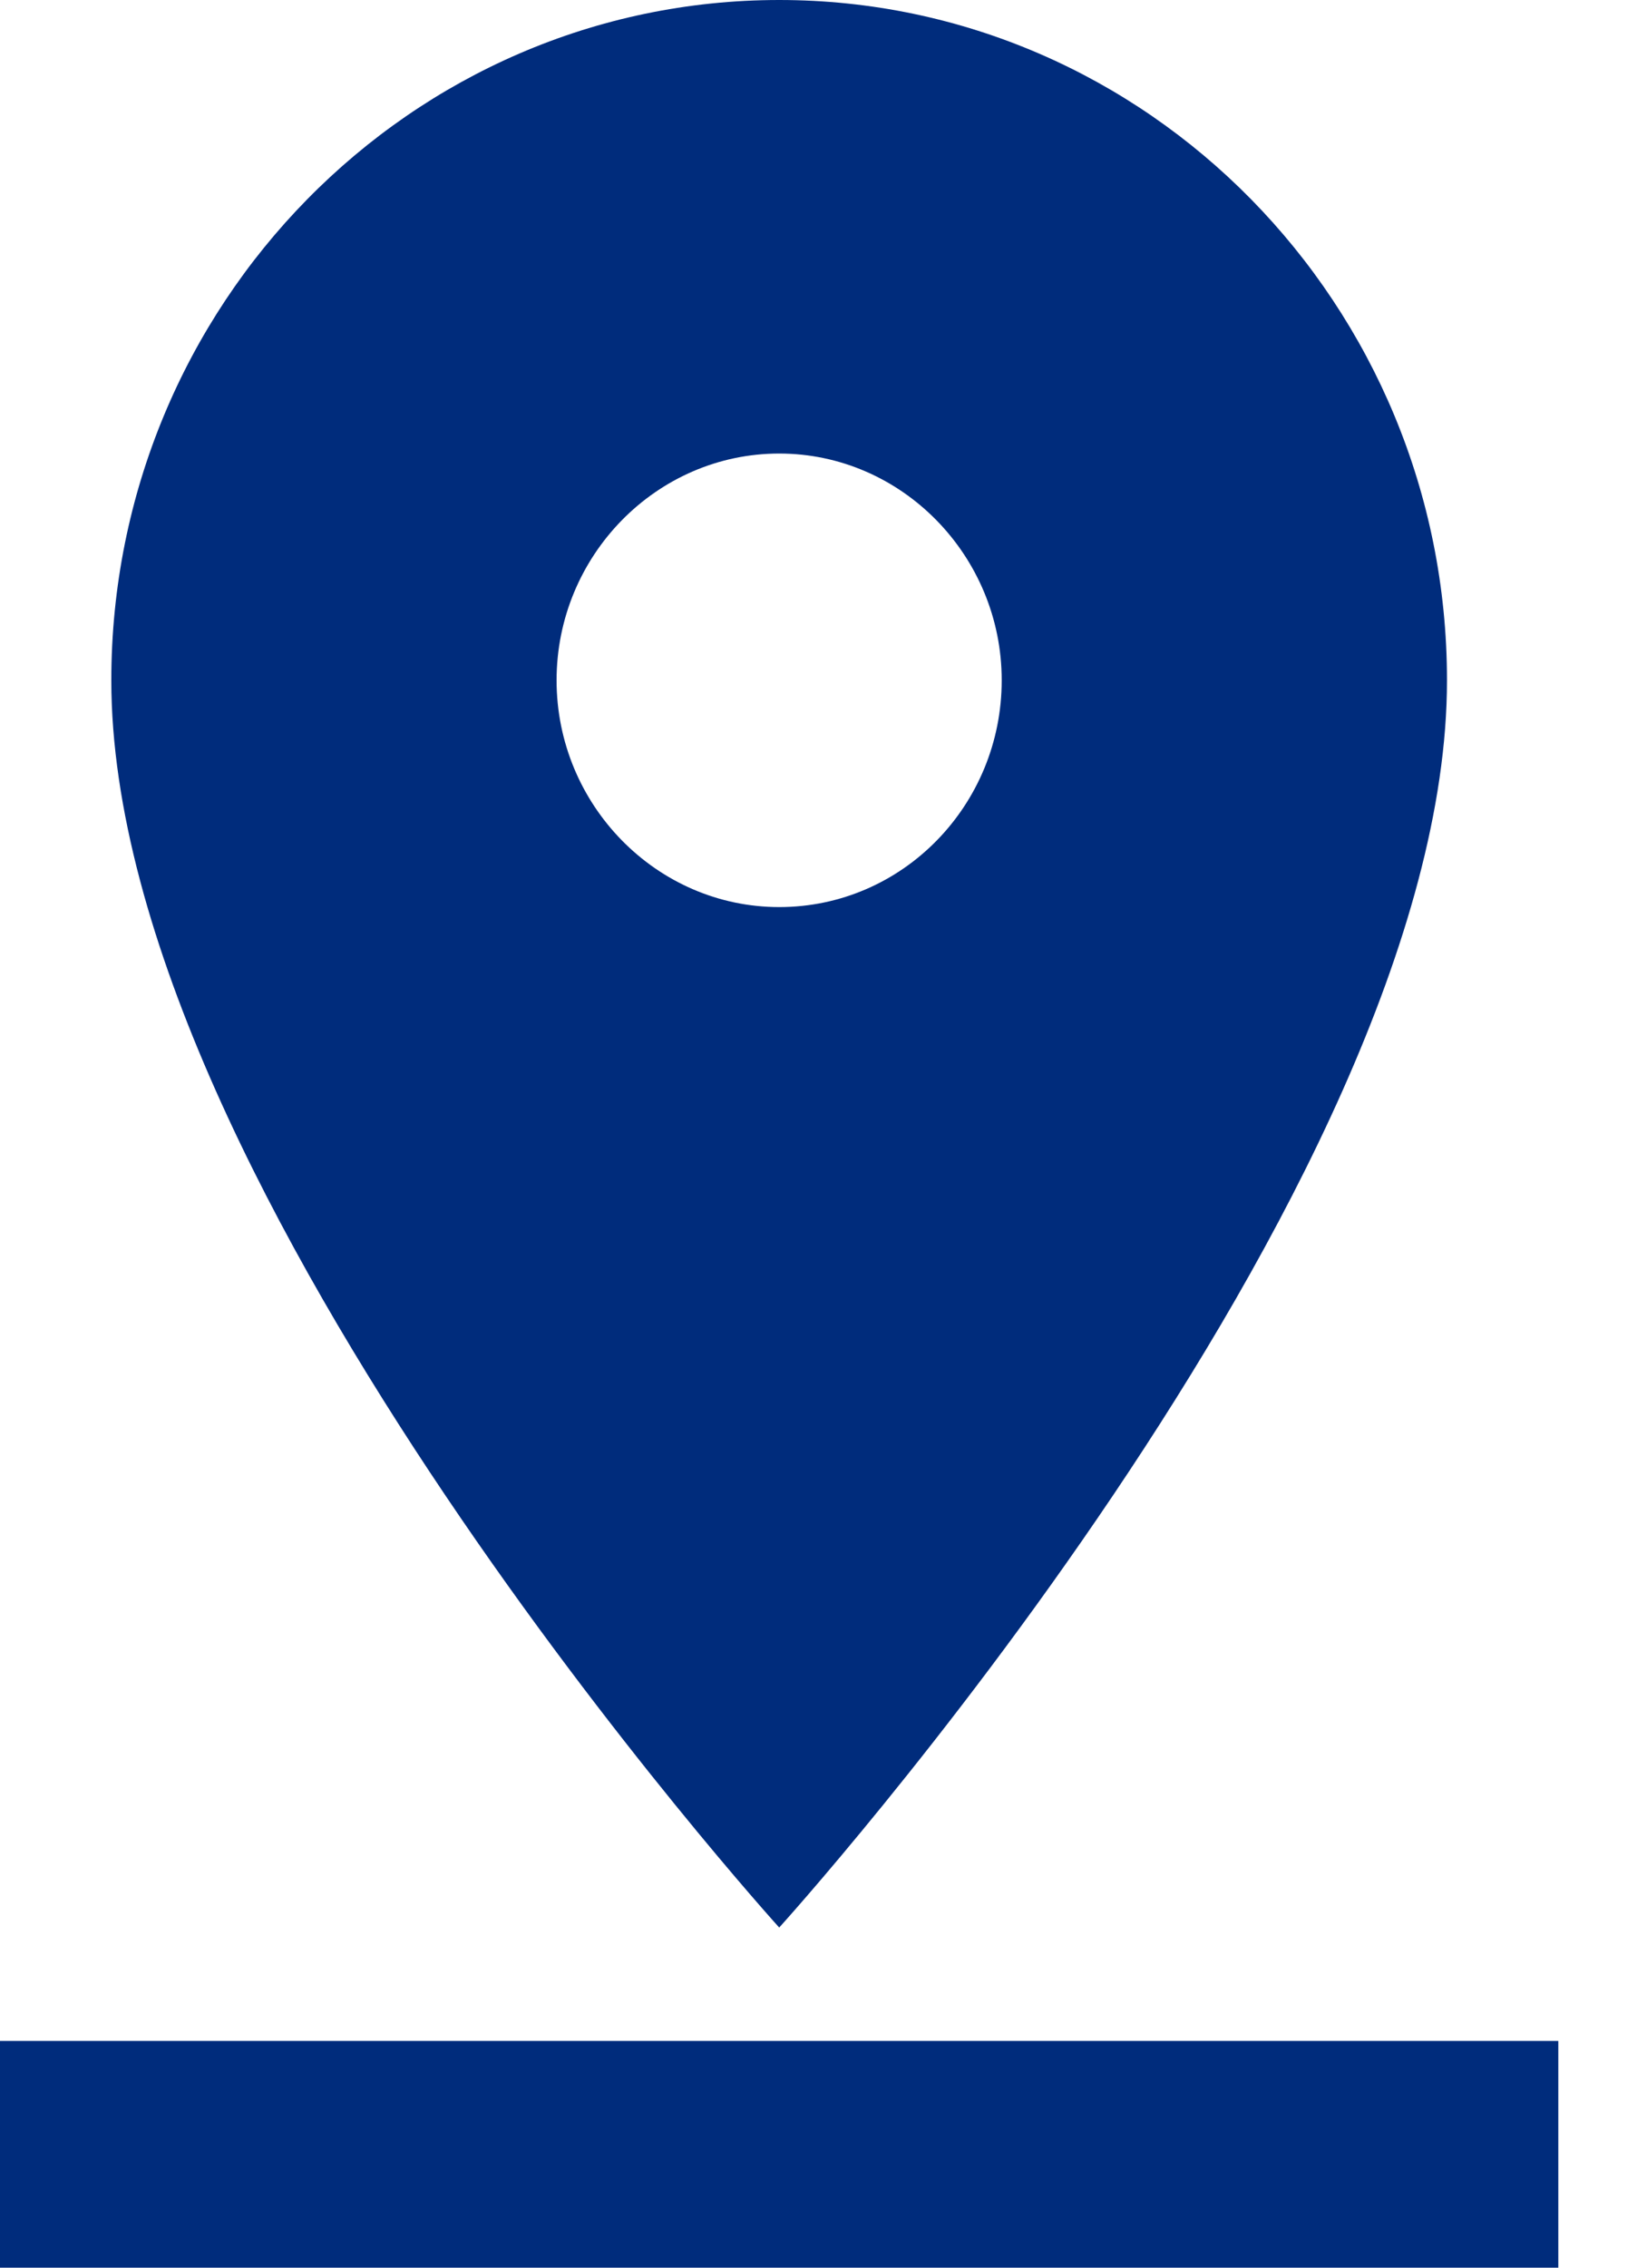
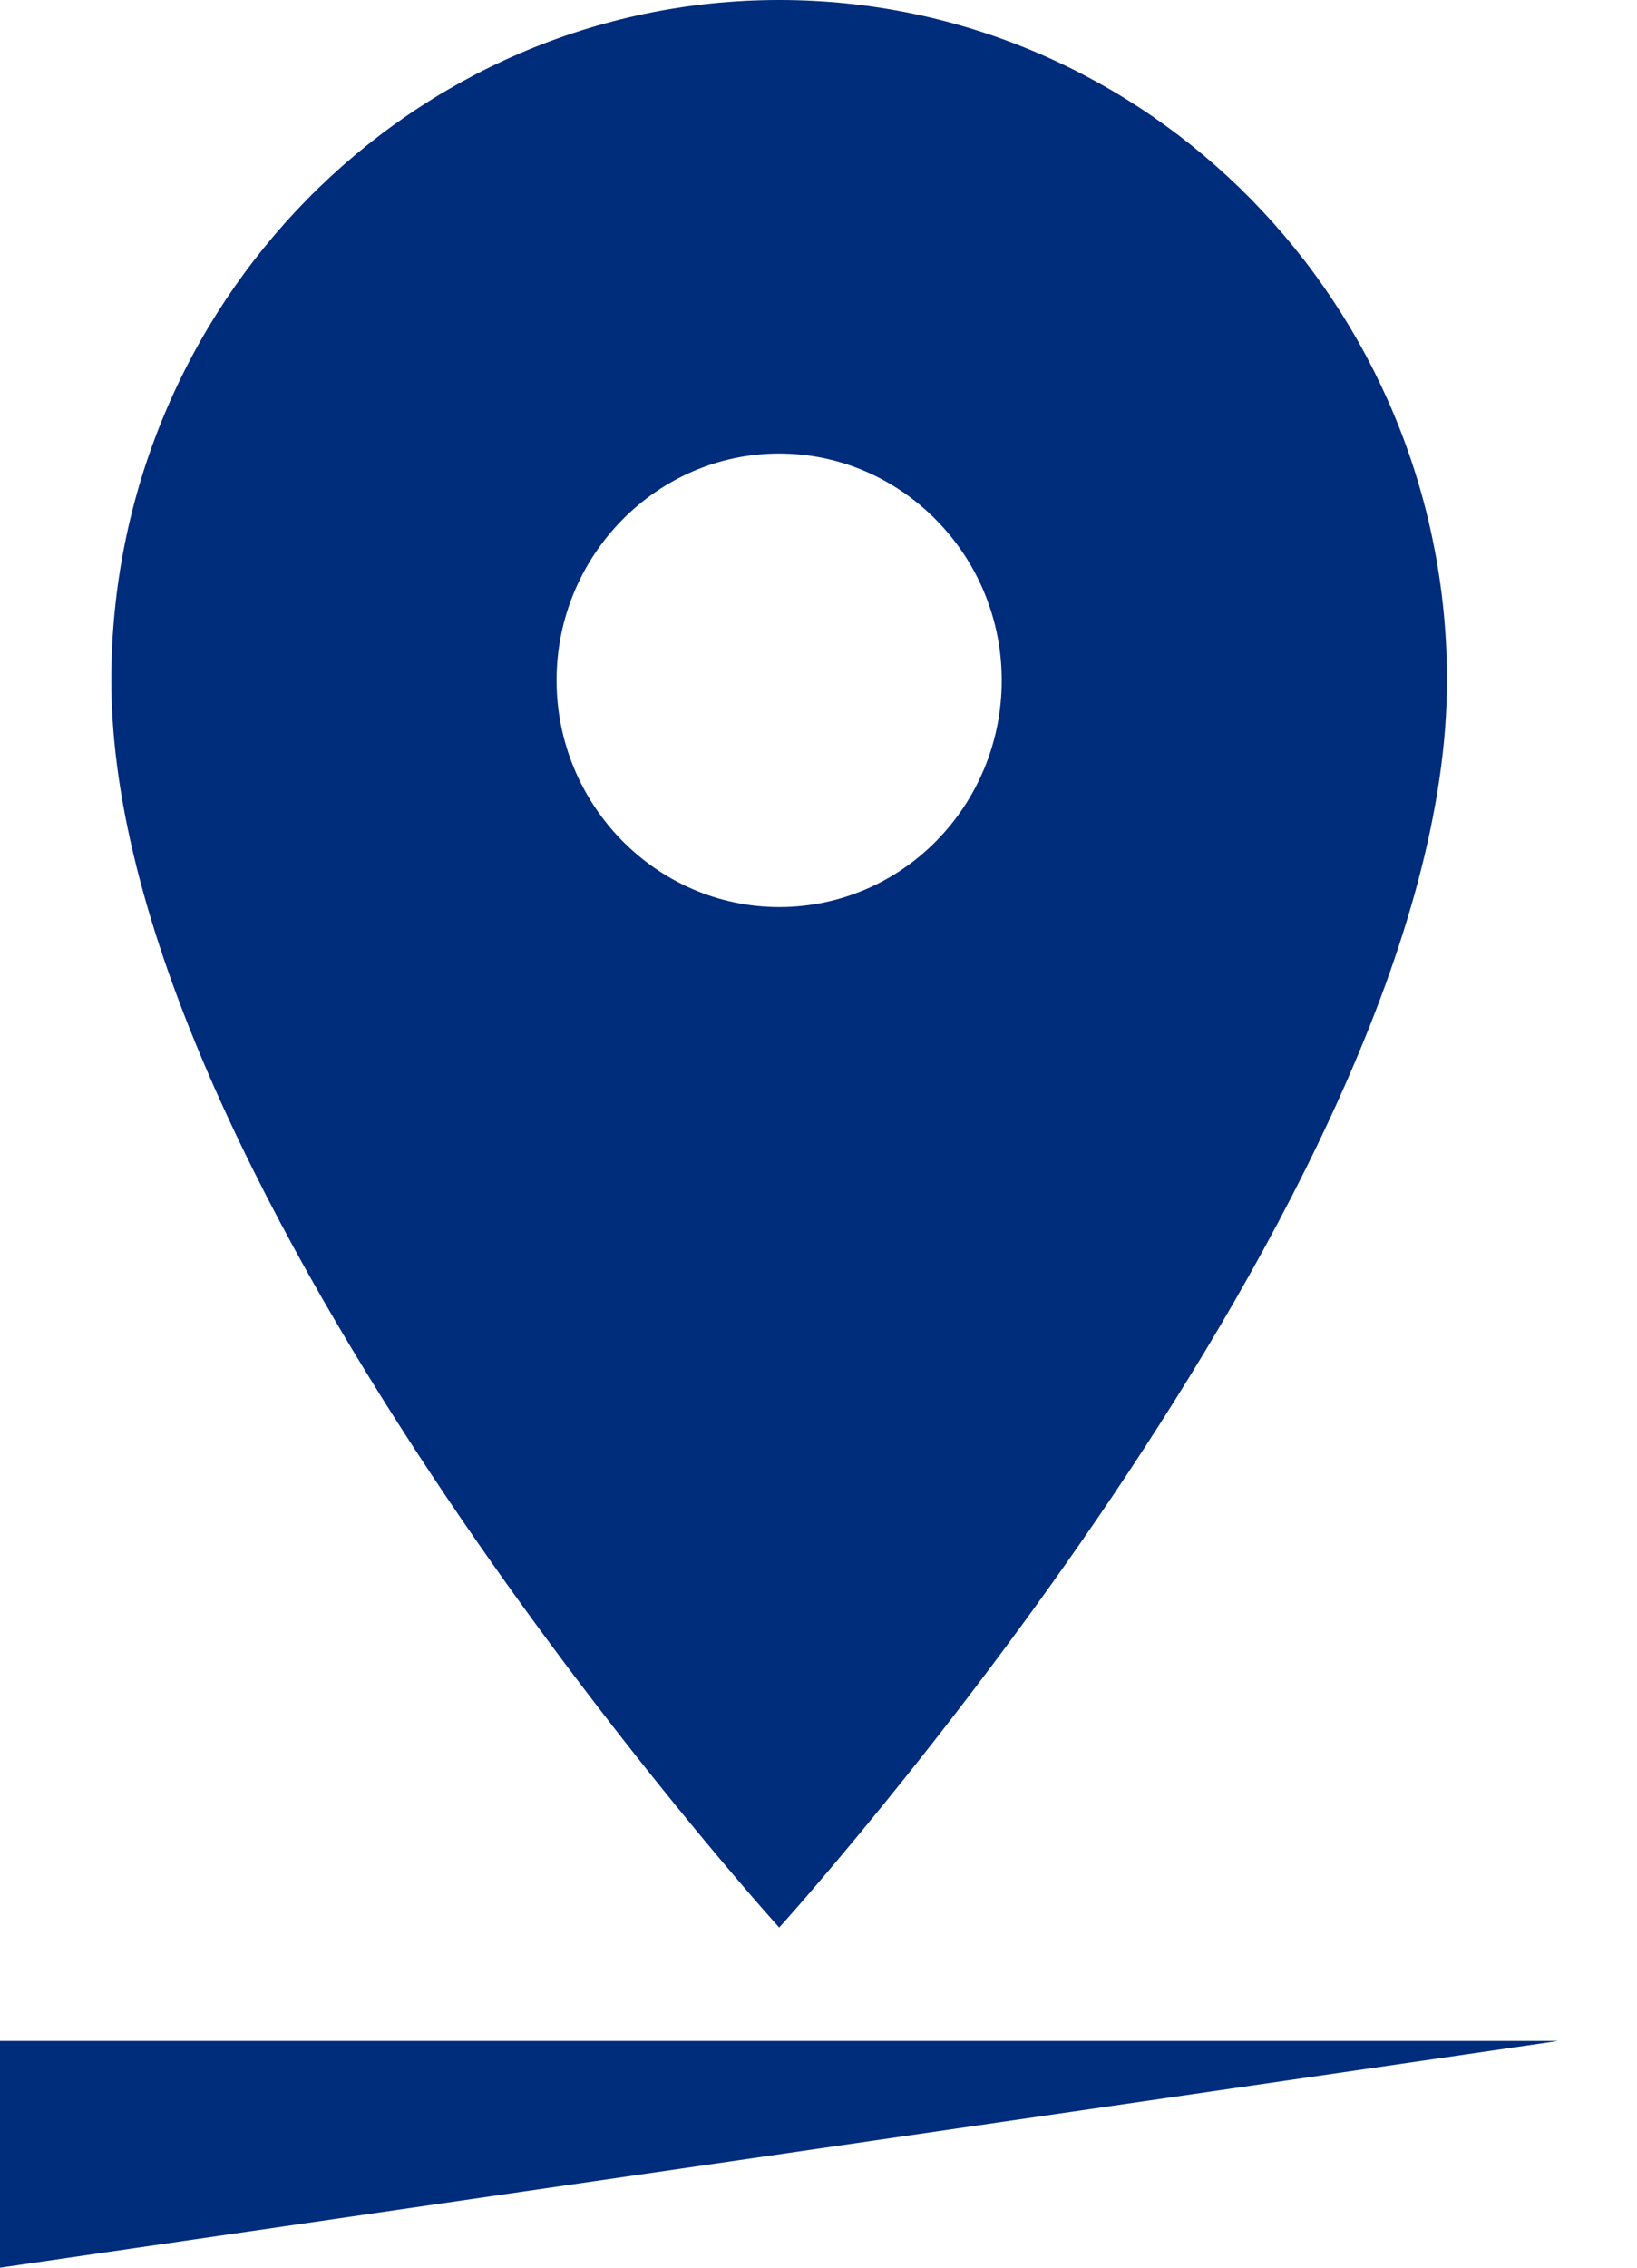
<svg xmlns="http://www.w3.org/2000/svg" width="13px" height="18px" viewBox="0 0 13 18" version="1.1">
  <title>2EECFD69-C466-429A-A039-C74E97C37220</title>
  <desc>Created with sketchtool.</desc>
  <defs />
  <g id="Page-1" stroke="none" stroke-width="1" fill="none" fill-rule="evenodd">
    <g id="Kontakt" transform="translate(-336, -746)" fill="#002C7C" fill-rule="nonzero">
-       <path d="M347.491,751.4 C347.491,748.421 345.113,746 342.188,746 C339.262,746 336.884,748.421 336.884,751.4 C336.884,755.45 342.188,761.3 342.188,761.3 C342.188,761.3 347.491,755.45 347.491,751.4 Z M340.42,751.4 C340.42,750.41 341.215,749.6 342.188,749.6 C343.16,749.6 343.955,750.41 343.955,751.4 C343.955,752.39 343.169,753.2 342.188,753.2 C341.215,753.2 340.42,752.39 340.42,751.4 Z M336,762.2 L336,764 L348.375,764 L348.375,762.2 L336,762.2 Z" id="ic-map" />
+       <path d="M347.491,751.4 C347.491,748.421 345.113,746 342.188,746 C339.262,746 336.884,748.421 336.884,751.4 C336.884,755.45 342.188,761.3 342.188,761.3 C342.188,761.3 347.491,755.45 347.491,751.4 Z M340.42,751.4 C340.42,750.41 341.215,749.6 342.188,749.6 C343.16,749.6 343.955,750.41 343.955,751.4 C343.955,752.39 343.169,753.2 342.188,753.2 C341.215,753.2 340.42,752.39 340.42,751.4 Z M336,762.2 L336,764 L348.375,762.2 L336,762.2 Z" id="ic-map" />
    </g>
  </g>
</svg>